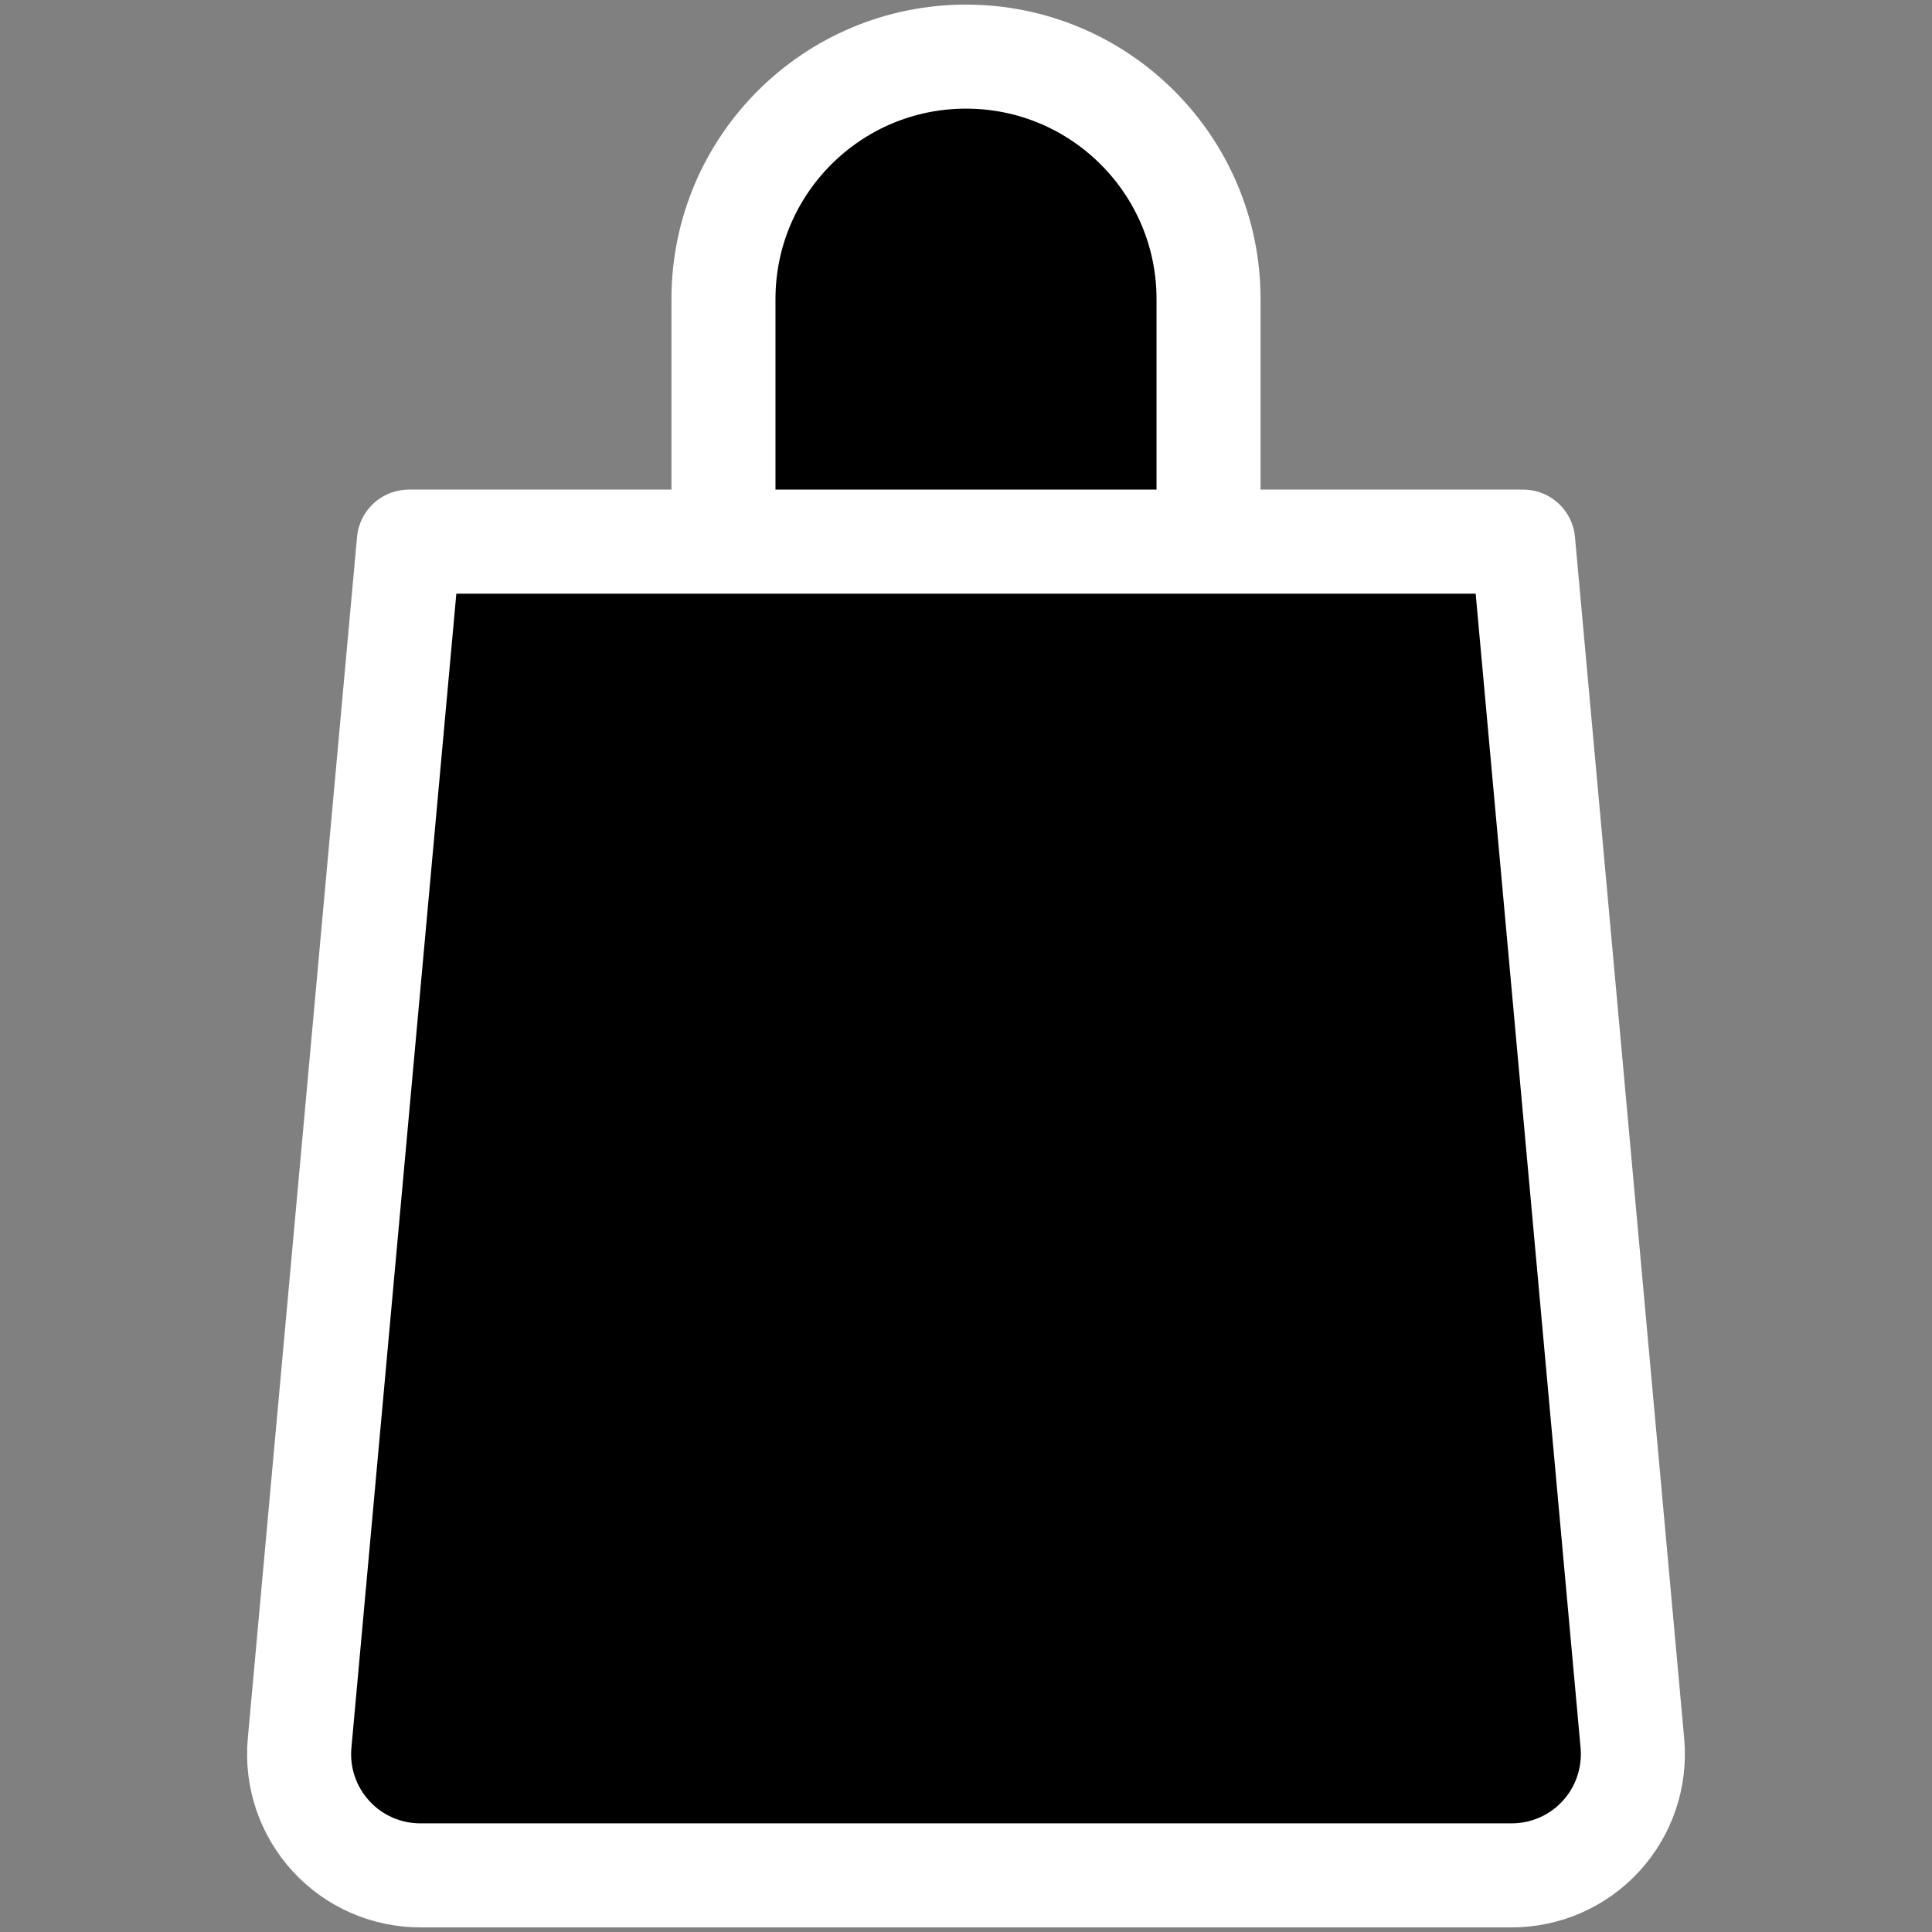
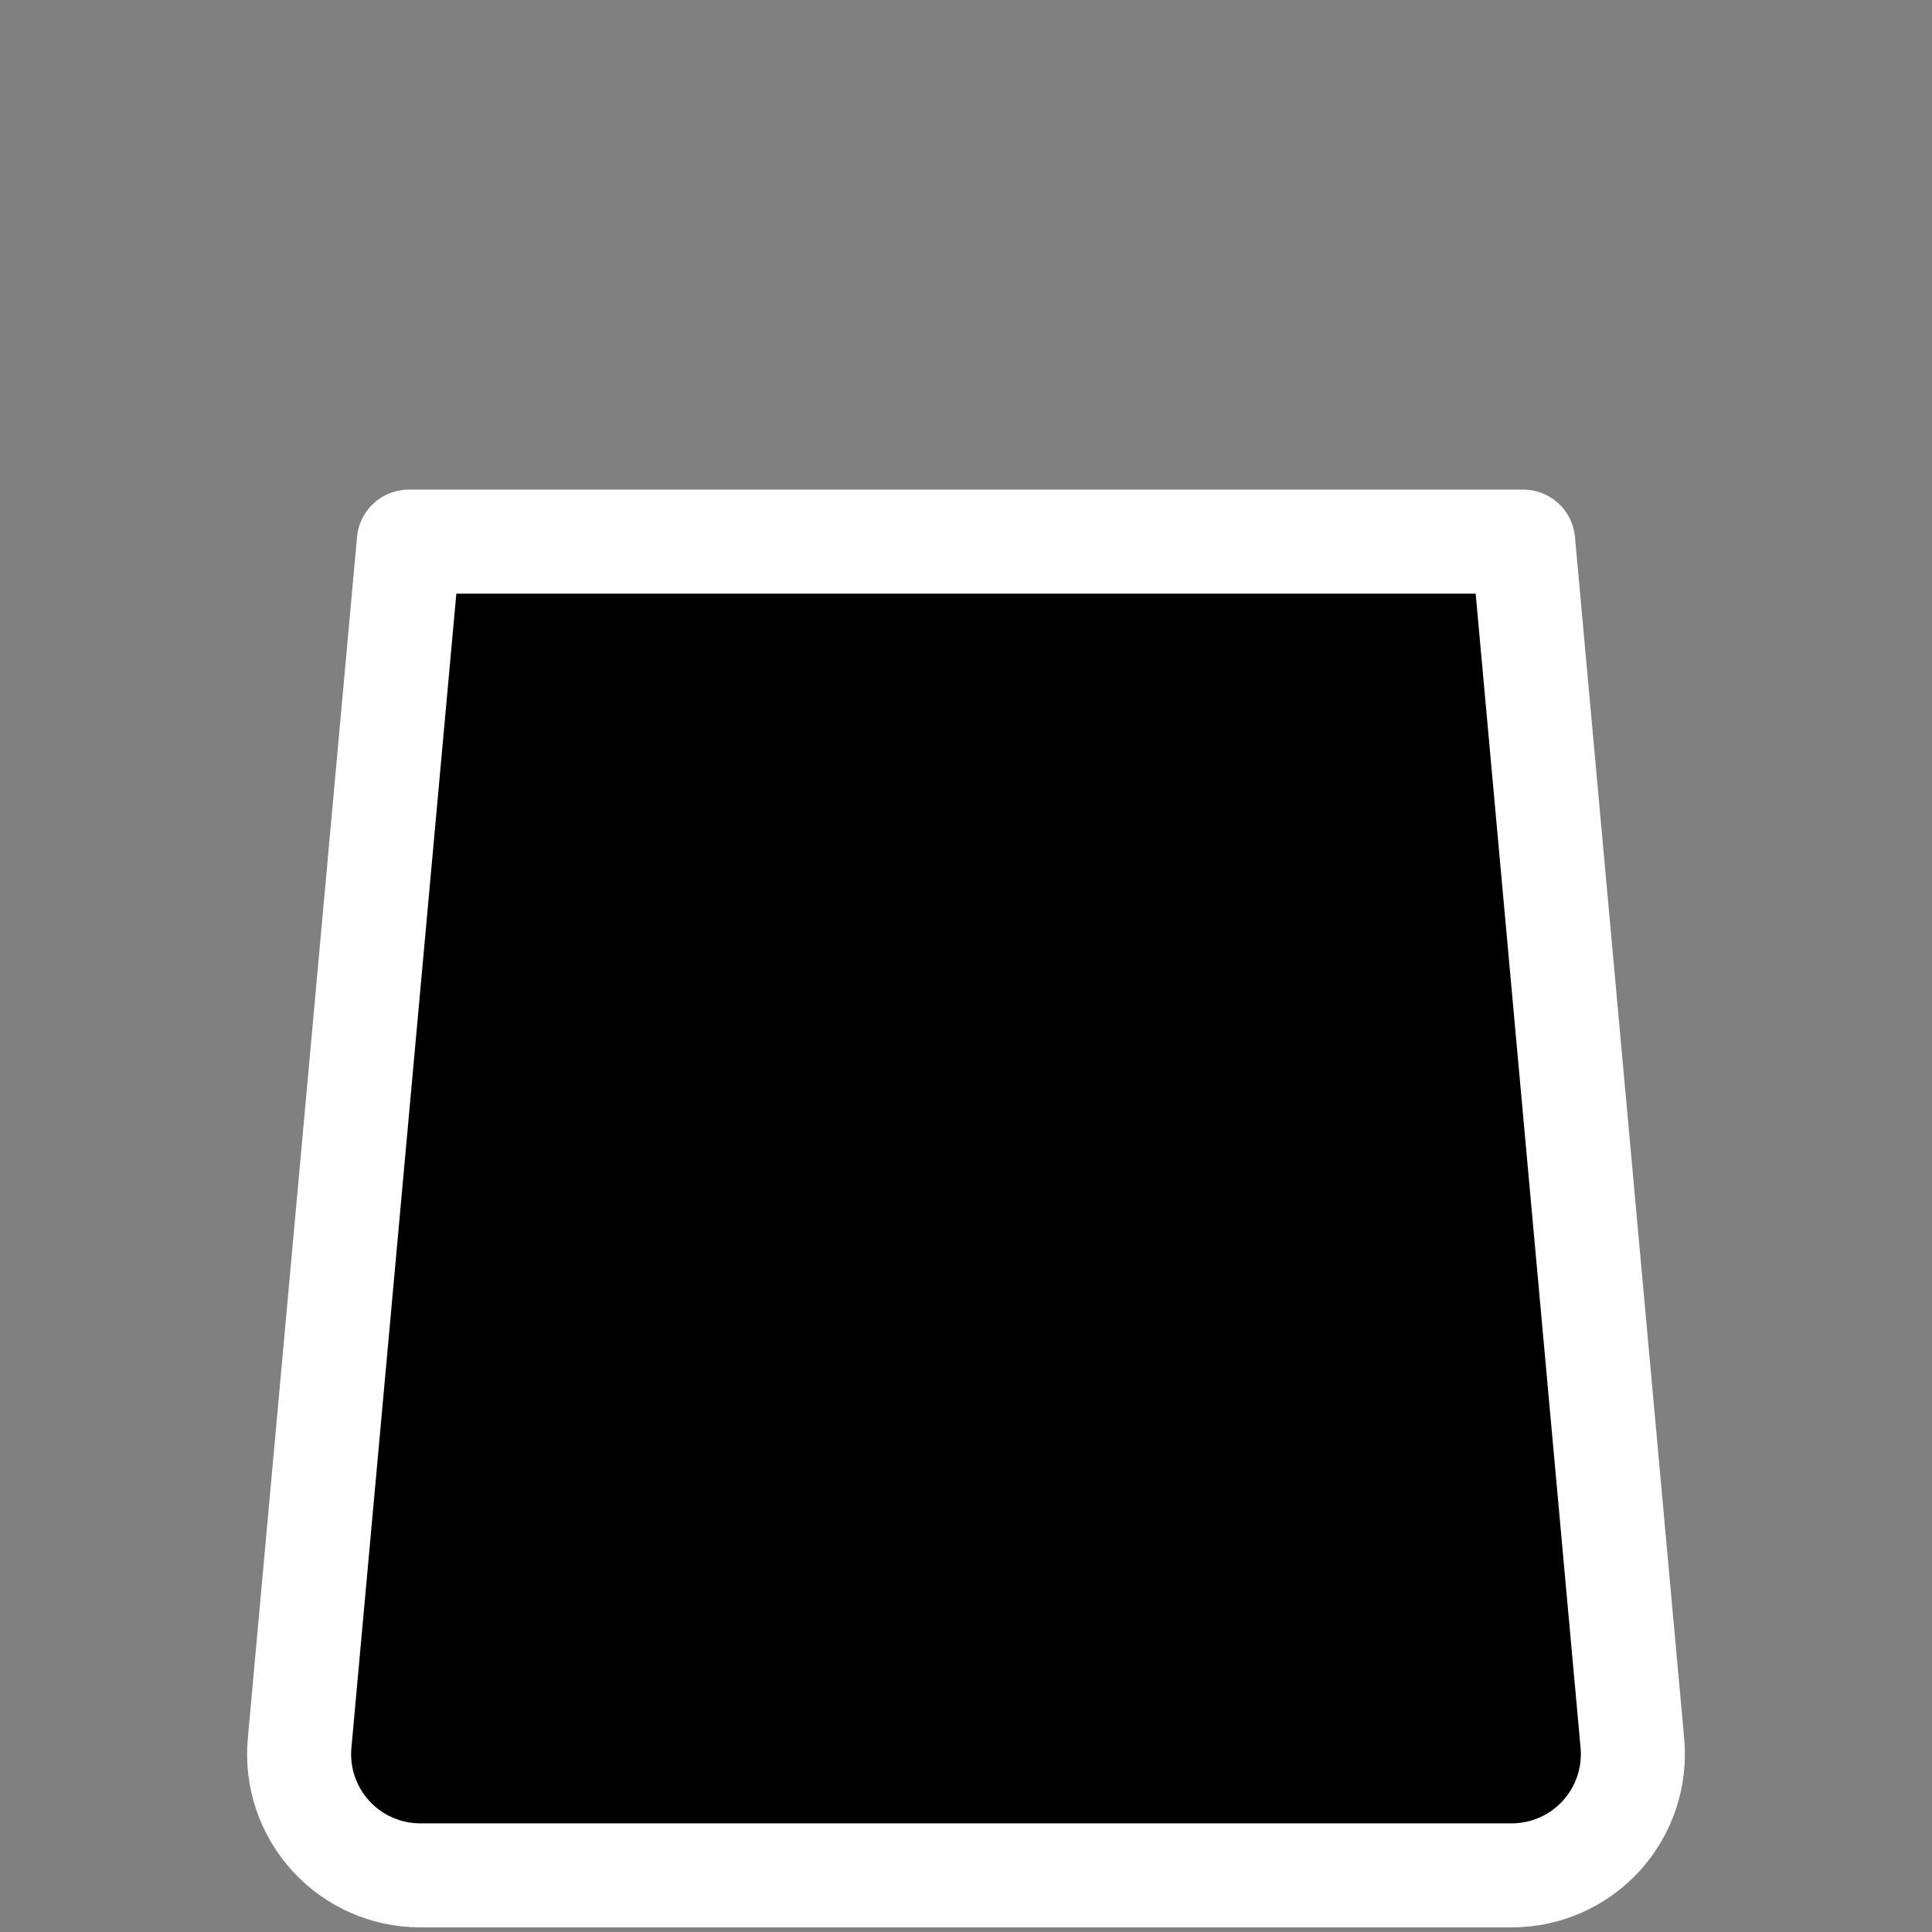
<svg xmlns="http://www.w3.org/2000/svg" width="26" height="26" viewBox="0 0 26 26" fill="none">
  <rect x="0" y="0" width="26" height="26" fill="#808080" stroke="none" />
-   <path d="M16.264 10.552V4.025C16.264 2.223 14.802 0.762 13 0.762C11.198 0.762 9.736 2.223 9.736 4.025V10.552" stroke="#ffffff" stroke-width="1.4" stroke-miterlimit="10" stroke-linecap="round" stroke-linejoin="round" fill="#000000" />
-   <path d="M20.498 7.289C20.498 7.289 21.556 18.924 21.968 23.459C22.009 23.916 21.857 24.368 21.548 24.707C21.239 25.046 20.801 25.238 20.343 25.238H5.657C5.199 25.238 4.761 25.046 4.452 24.707C4.143 24.368 3.99 23.916 4.032 23.459C4.444 18.924 5.502 7.289 5.502 7.289L20.498 7.289Z" stroke="#ffffff" stroke-width="1.4" stroke-miterlimit="10" stroke-linecap="round" stroke-linejoin="round" fill="#000000" />
+   <path d="M20.498 7.289C20.498 7.289 21.556 18.924 21.968 23.459C22.009 23.916 21.857 24.368 21.548 24.707C21.239 25.046 20.801 25.238 20.343 25.238H5.657C5.199 25.238 4.761 25.046 4.452 24.707C4.143 24.368 3.99 23.916 4.032 23.459C4.444 18.924 5.502 7.289 5.502 7.289L20.498 7.289" stroke="#ffffff" stroke-width="1.4" stroke-miterlimit="10" stroke-linecap="round" stroke-linejoin="round" fill="#000000" />
</svg>